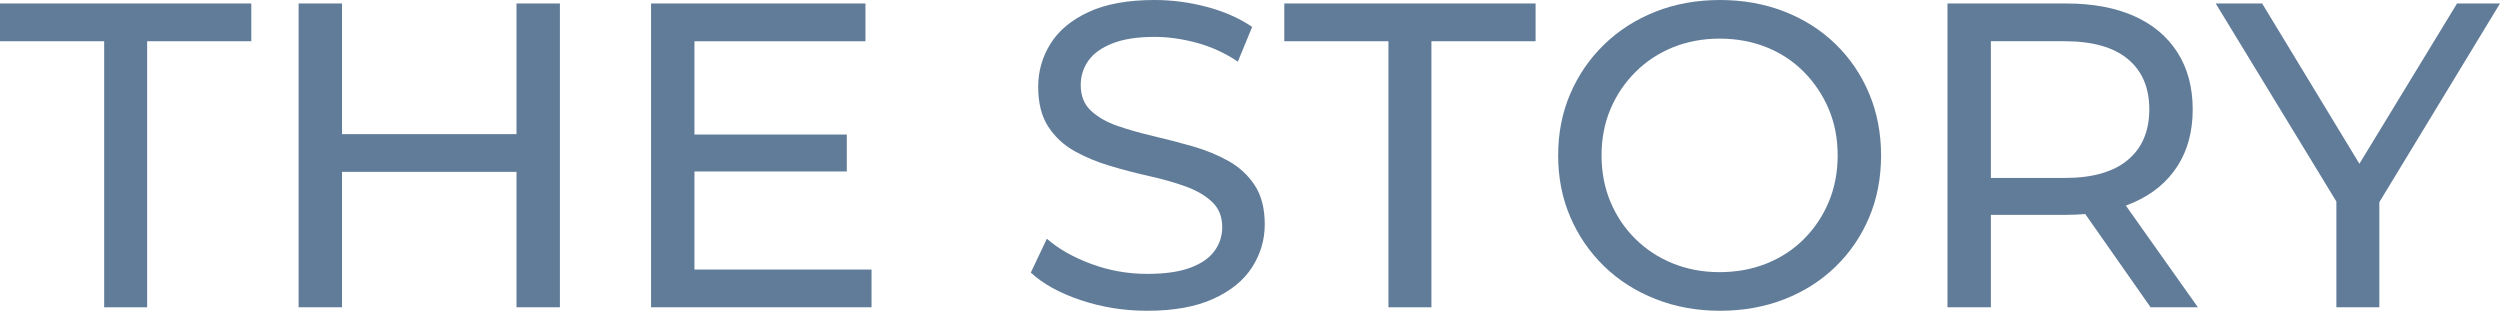
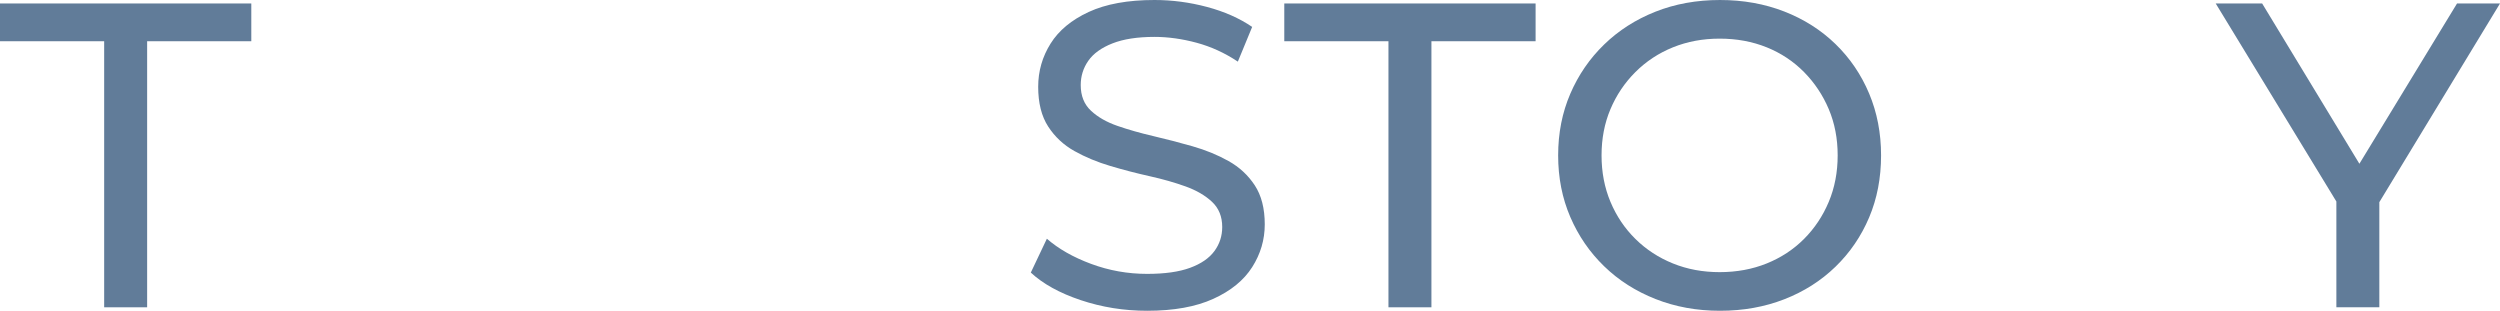
<svg xmlns="http://www.w3.org/2000/svg" viewBox="0 0 161.278 20.048">
  <g id="a" />
  <g id="b">
    <g id="c">
      <g>
        <path d="M6.72,19.824V2.66H0V.224H16.212V2.66h-6.72V19.824h-2.772Z" fill="#617c99" />
-         <path d="M22.064,19.824h-2.8V.224h2.8V19.824Zm11.508-8.736h-11.788v-2.436h11.788v2.436Zm-.252-10.864h2.8V19.824h-2.8V.224Z" fill="#617c99" />
-         <path d="M44.8,17.388h11.424v2.436h-14.224V.224h13.832V2.66h-11.032v14.728Zm-.252-8.708h10.08v2.38h-10.08v-2.38Z" fill="#617c99" />
        <path d="M74.003,20.048c-1.494,0-2.921-.229-4.284-.686-1.363-.457-2.436-1.05-3.22-1.778l1.036-2.184c.746,.653,1.698,1.195,2.856,1.624,1.157,.429,2.361,.644,3.612,.644,1.139,0,2.062-.13,2.772-.392,.709-.261,1.232-.621,1.568-1.078,.336-.457,.504-.975,.504-1.554,0-.672-.22-1.213-.658-1.624-.438-.41-1.008-.742-1.708-.994-.7-.252-1.47-.471-2.31-.658-.84-.187-1.685-.406-2.534-.658-.85-.252-1.624-.574-2.324-.966-.7-.392-1.265-.919-1.694-1.582-.43-.662-.644-1.516-.644-2.562,0-1.008,.266-1.936,.798-2.786,.532-.85,1.354-1.531,2.464-2.044,1.11-.513,2.524-.77,4.242-.77,1.139,0,2.268,.15,3.388,.448,1.12,.299,2.09,.728,2.912,1.288l-.924,2.24c-.84-.56-1.727-.966-2.66-1.218-.934-.252-1.839-.378-2.716-.378-1.102,0-2.007,.14-2.716,.42-.71,.28-1.228,.653-1.554,1.12s-.49,.989-.49,1.568c0,.691,.219,1.242,.658,1.652,.438,.411,1.008,.738,1.708,.98,.7,.243,1.47,.462,2.31,.658,.84,.196,1.685,.416,2.534,.658,.849,.243,1.624,.56,2.324,.952,.7,.392,1.265,.915,1.694,1.568,.429,.654,.644,1.494,.644,2.52,0,.99-.271,1.909-.812,2.758-.542,.85-1.377,1.531-2.506,2.044-1.129,.514-2.553,.77-4.27,.77Z" fill="#617c99" />
        <path d="M89.571,19.824V2.66h-6.72V.224h16.212V2.66h-6.72V19.824h-2.772Z" fill="#617c99" />
        <path d="M110.962,20.048c-1.494,0-2.88-.252-4.158-.756-1.279-.504-2.385-1.208-3.318-2.114-.934-.905-1.662-1.964-2.184-3.178-.523-1.213-.784-2.538-.784-3.976s.261-2.763,.784-3.976c.522-1.213,1.25-2.272,2.184-3.178,.933-.905,2.034-1.61,3.304-2.114,1.269-.504,2.66-.756,4.172-.756,1.493,0,2.875,.248,4.144,.742,1.269,.495,2.37,1.195,3.304,2.1,.933,.906,1.657,1.97,2.17,3.192,.513,1.223,.77,2.553,.77,3.99,0,1.456-.257,2.791-.77,4.004s-1.237,2.273-2.17,3.178c-.934,.906-2.035,1.606-3.304,2.1-1.27,.495-2.651,.742-4.144,.742Zm-.028-2.492c1.102,0,2.114-.187,3.038-.56,.924-.373,1.727-.9,2.408-1.582s1.213-1.479,1.596-2.394c.383-.914,.574-1.913,.574-2.996s-.191-2.077-.574-2.982c-.383-.905-.915-1.703-1.596-2.394-.682-.69-1.484-1.223-2.408-1.596-.924-.373-1.937-.56-3.038-.56-1.083,0-2.086,.187-3.01,.56-.924,.374-1.731,.906-2.422,1.596-.691,.69-1.228,1.489-1.61,2.394-.383,.906-.574,1.9-.574,2.982s.191,2.082,.574,2.996c.383,.915,.919,1.713,1.61,2.394,.69,.682,1.498,1.209,2.422,1.582,.924,.374,1.927,.56,3.01,.56Z" fill="#617c99" />
-         <path d="M125.634,19.824V.224h7.644c1.717,0,3.183,.271,4.396,.812,1.213,.542,2.146,1.326,2.8,2.352,.653,1.027,.98,2.25,.98,3.668s-.327,2.637-.98,3.654-1.586,1.796-2.8,2.338-2.679,.812-4.396,.812h-6.104l1.26-1.288v7.252h-2.8Zm2.8-6.972l-1.26-1.372h6.02c1.792,0,3.15-.387,4.074-1.162,.924-.774,1.386-1.862,1.386-3.262s-.462-2.482-1.386-3.248c-.924-.765-2.282-1.148-4.074-1.148h-6.02l1.26-1.4V12.852Zm10.304,6.972l-4.984-7.112h2.996l5.04,7.112h-3.052Z" fill="#617c99" />
        <path d="M150.722,19.824v-7.504l.644,1.736L142.938,.224h2.996l7.084,11.676h-1.624L158.506,.224h2.772l-8.4,13.832,.616-1.736v7.504h-2.772Z" fill="#617c99" />
      </g>
    </g>
  </g>
</svg>